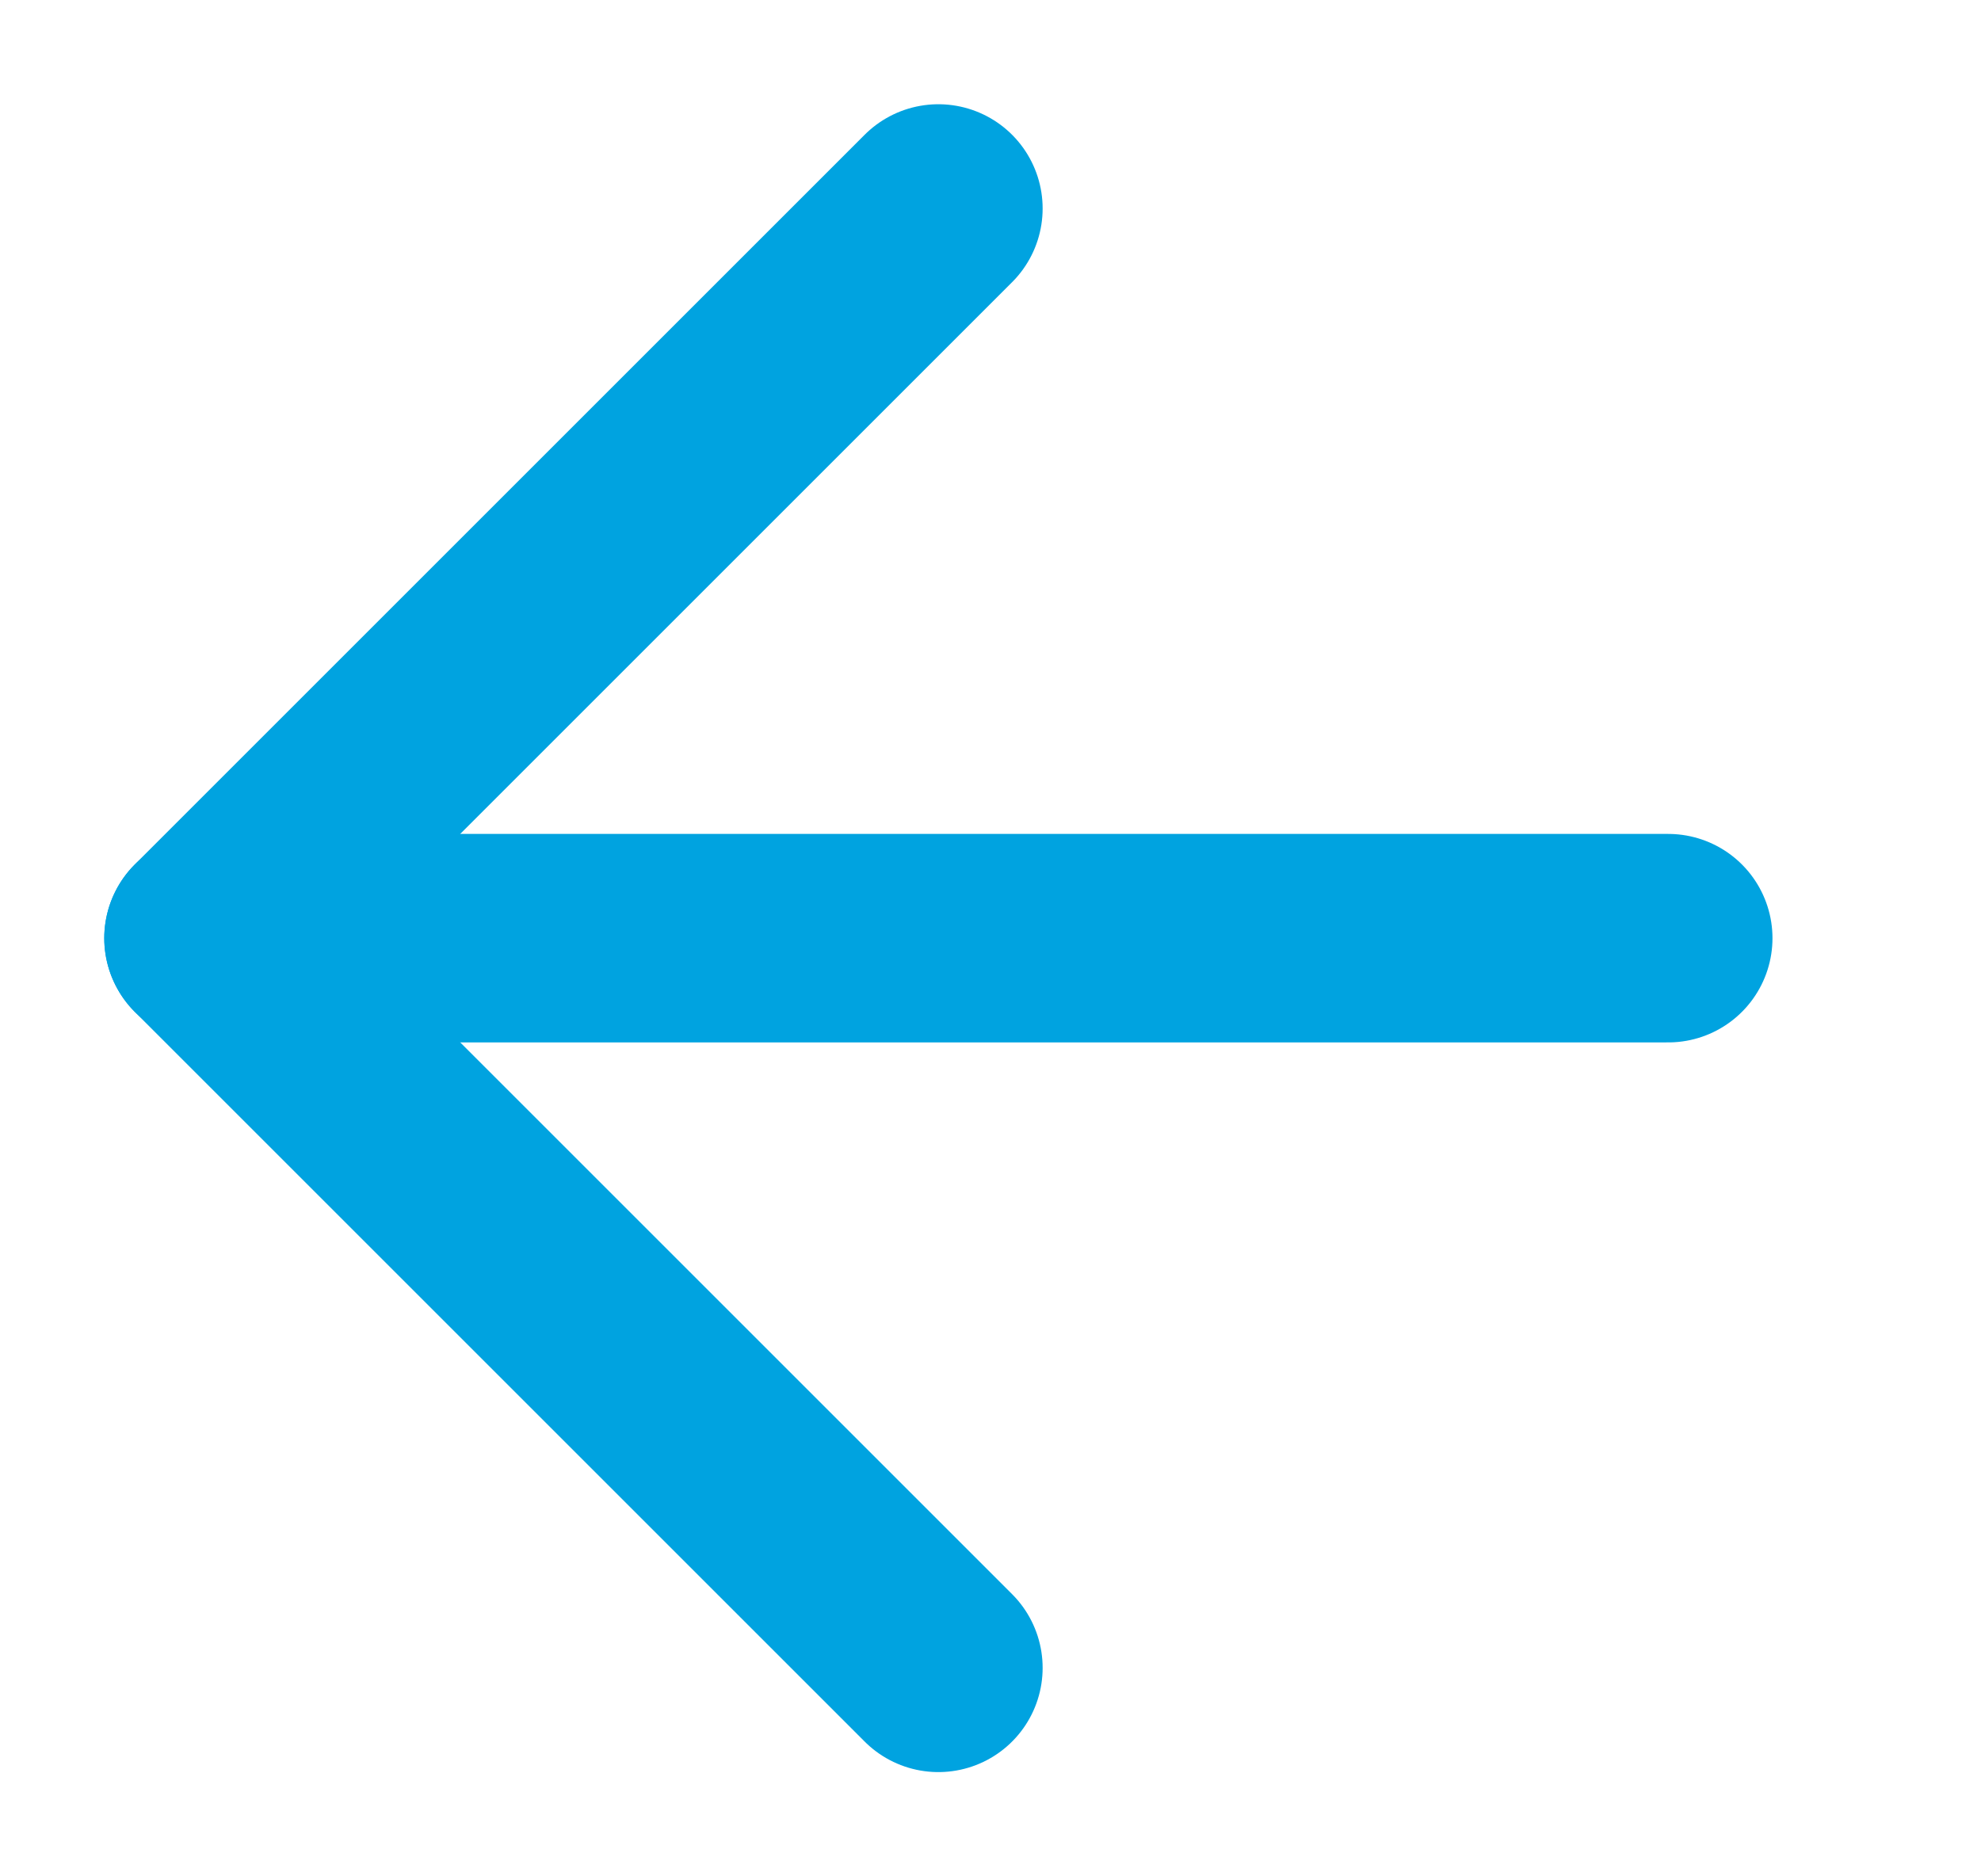
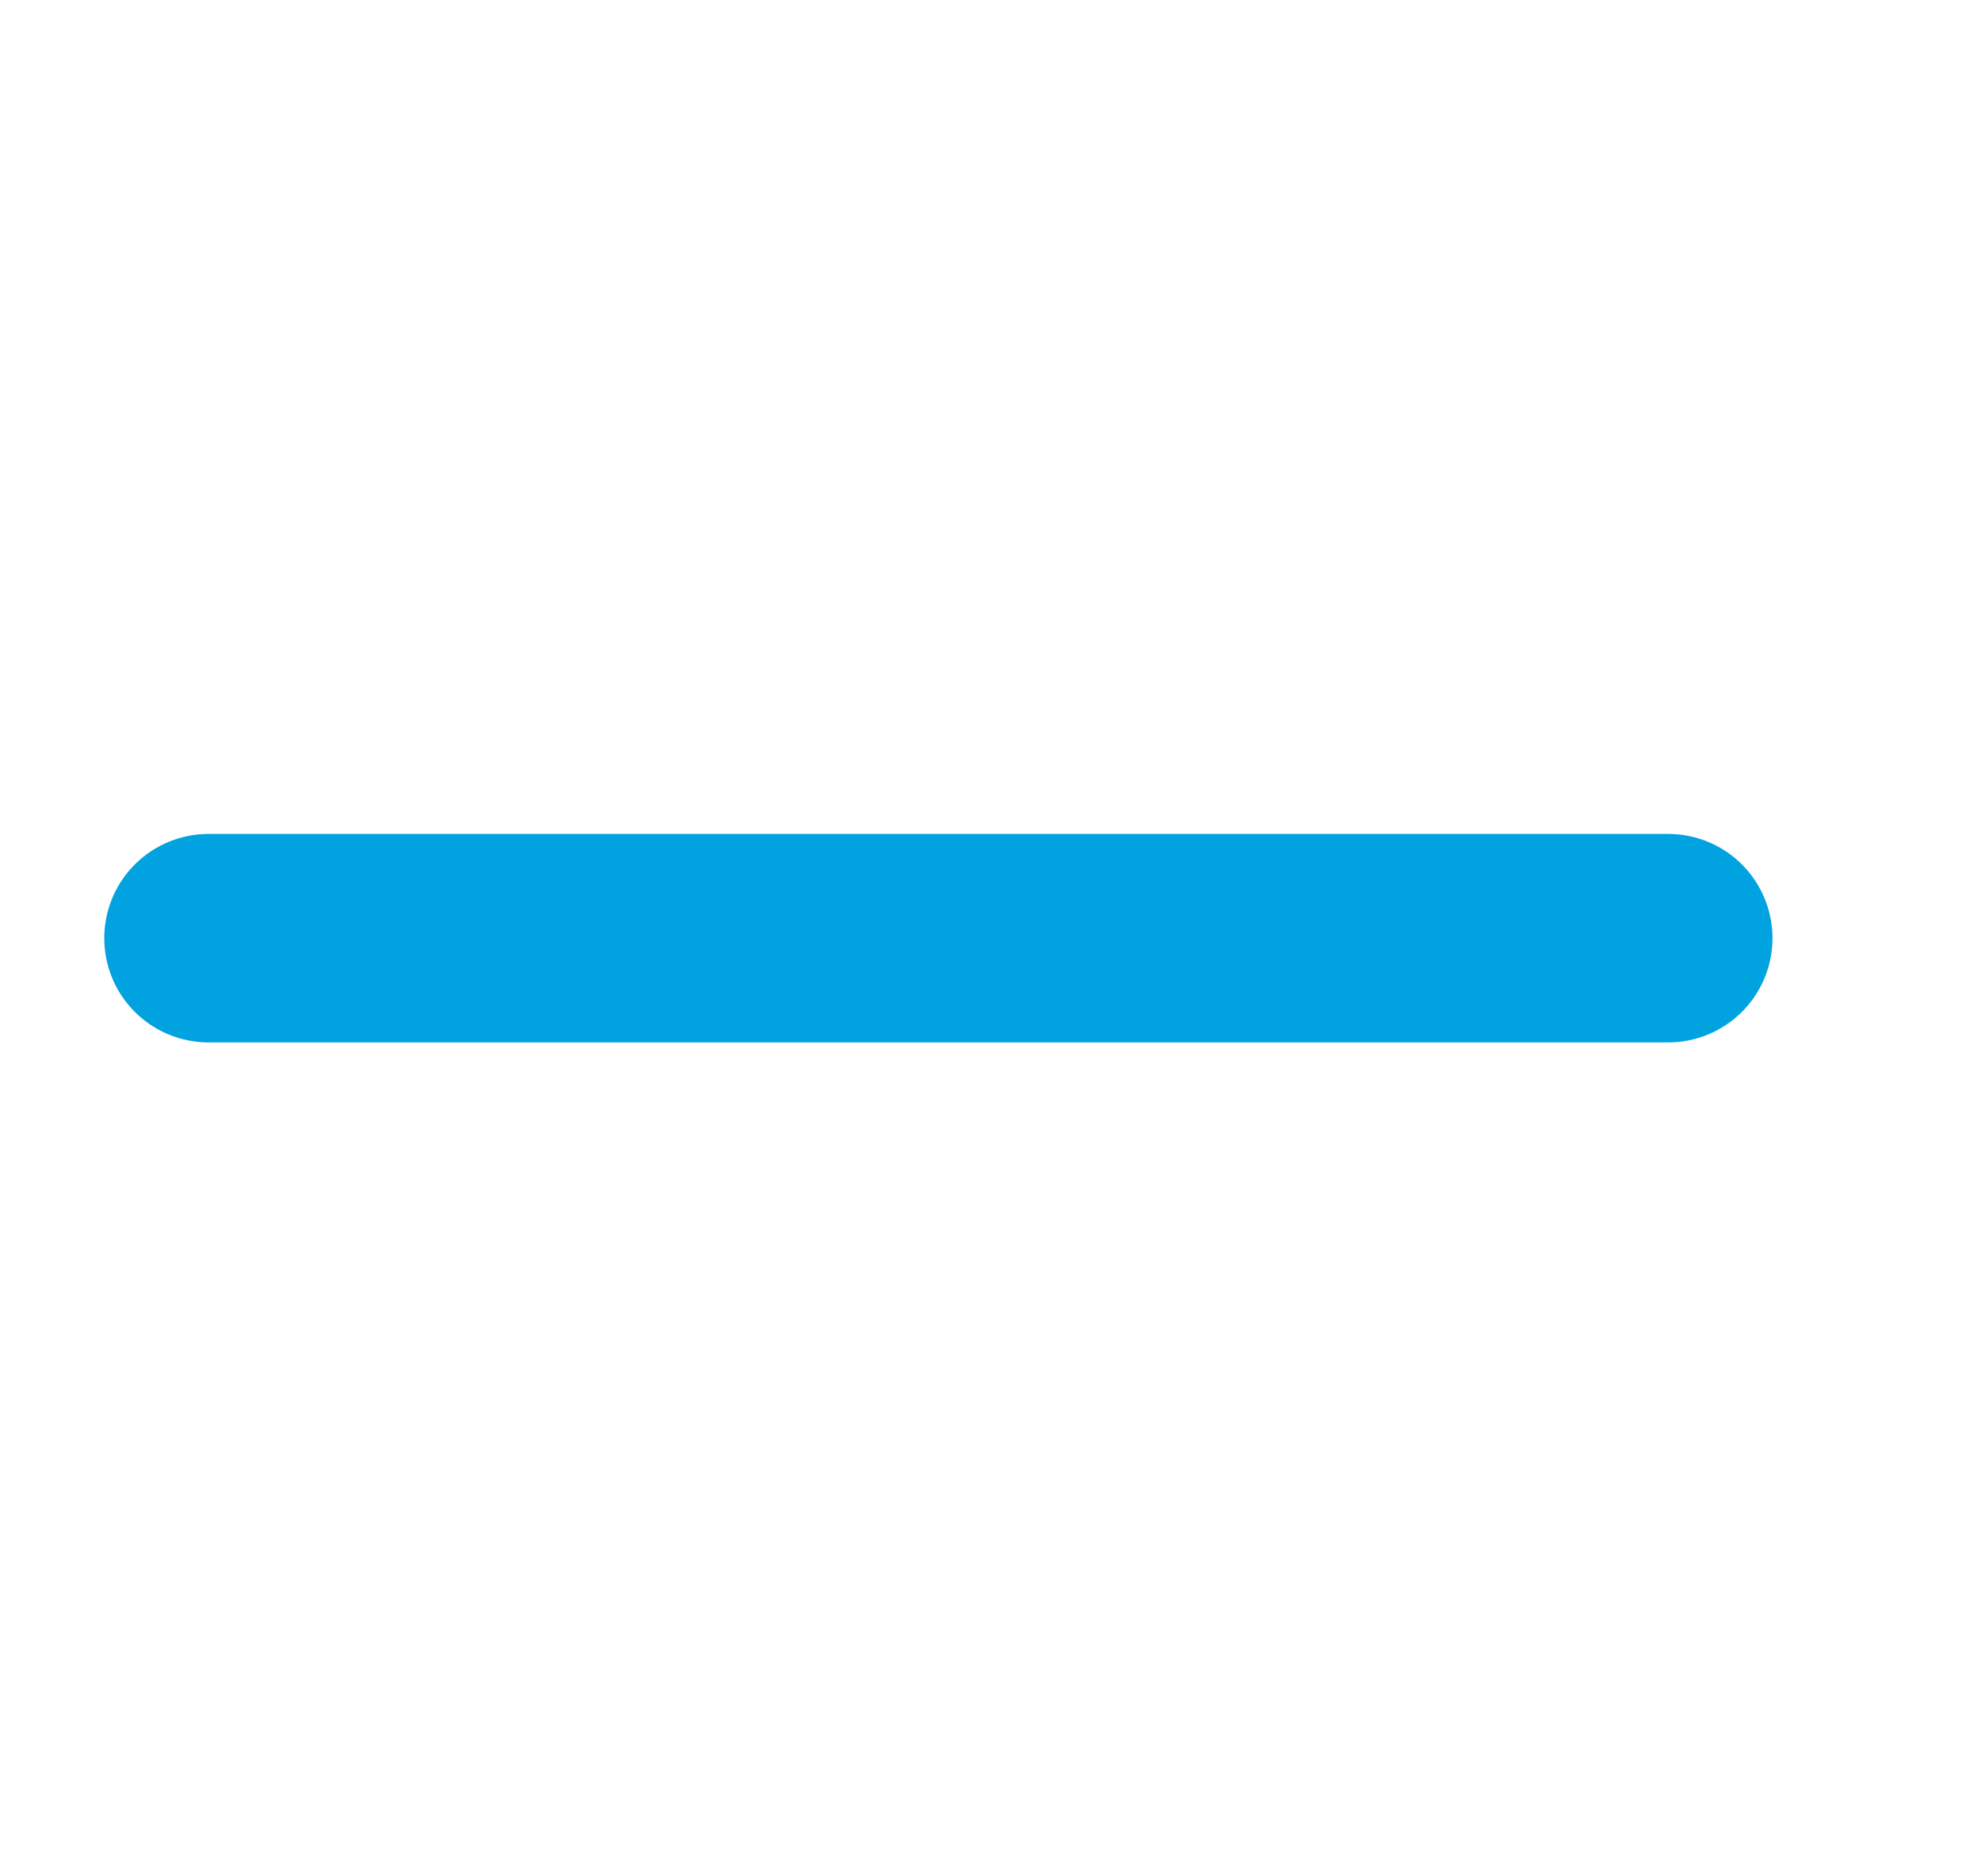
<svg xmlns="http://www.w3.org/2000/svg" width="19" height="18" viewBox="0 0 19 18" fill="none">
  <path d="M16 9L2 9" stroke="#00A3E0" stroke-width="2" stroke-linecap="round" stroke-linejoin="round" />
-   <path d="M9 16L2 9L9 2" stroke="#00A3E0" stroke-width="2" stroke-linecap="round" stroke-linejoin="round" />
</svg>